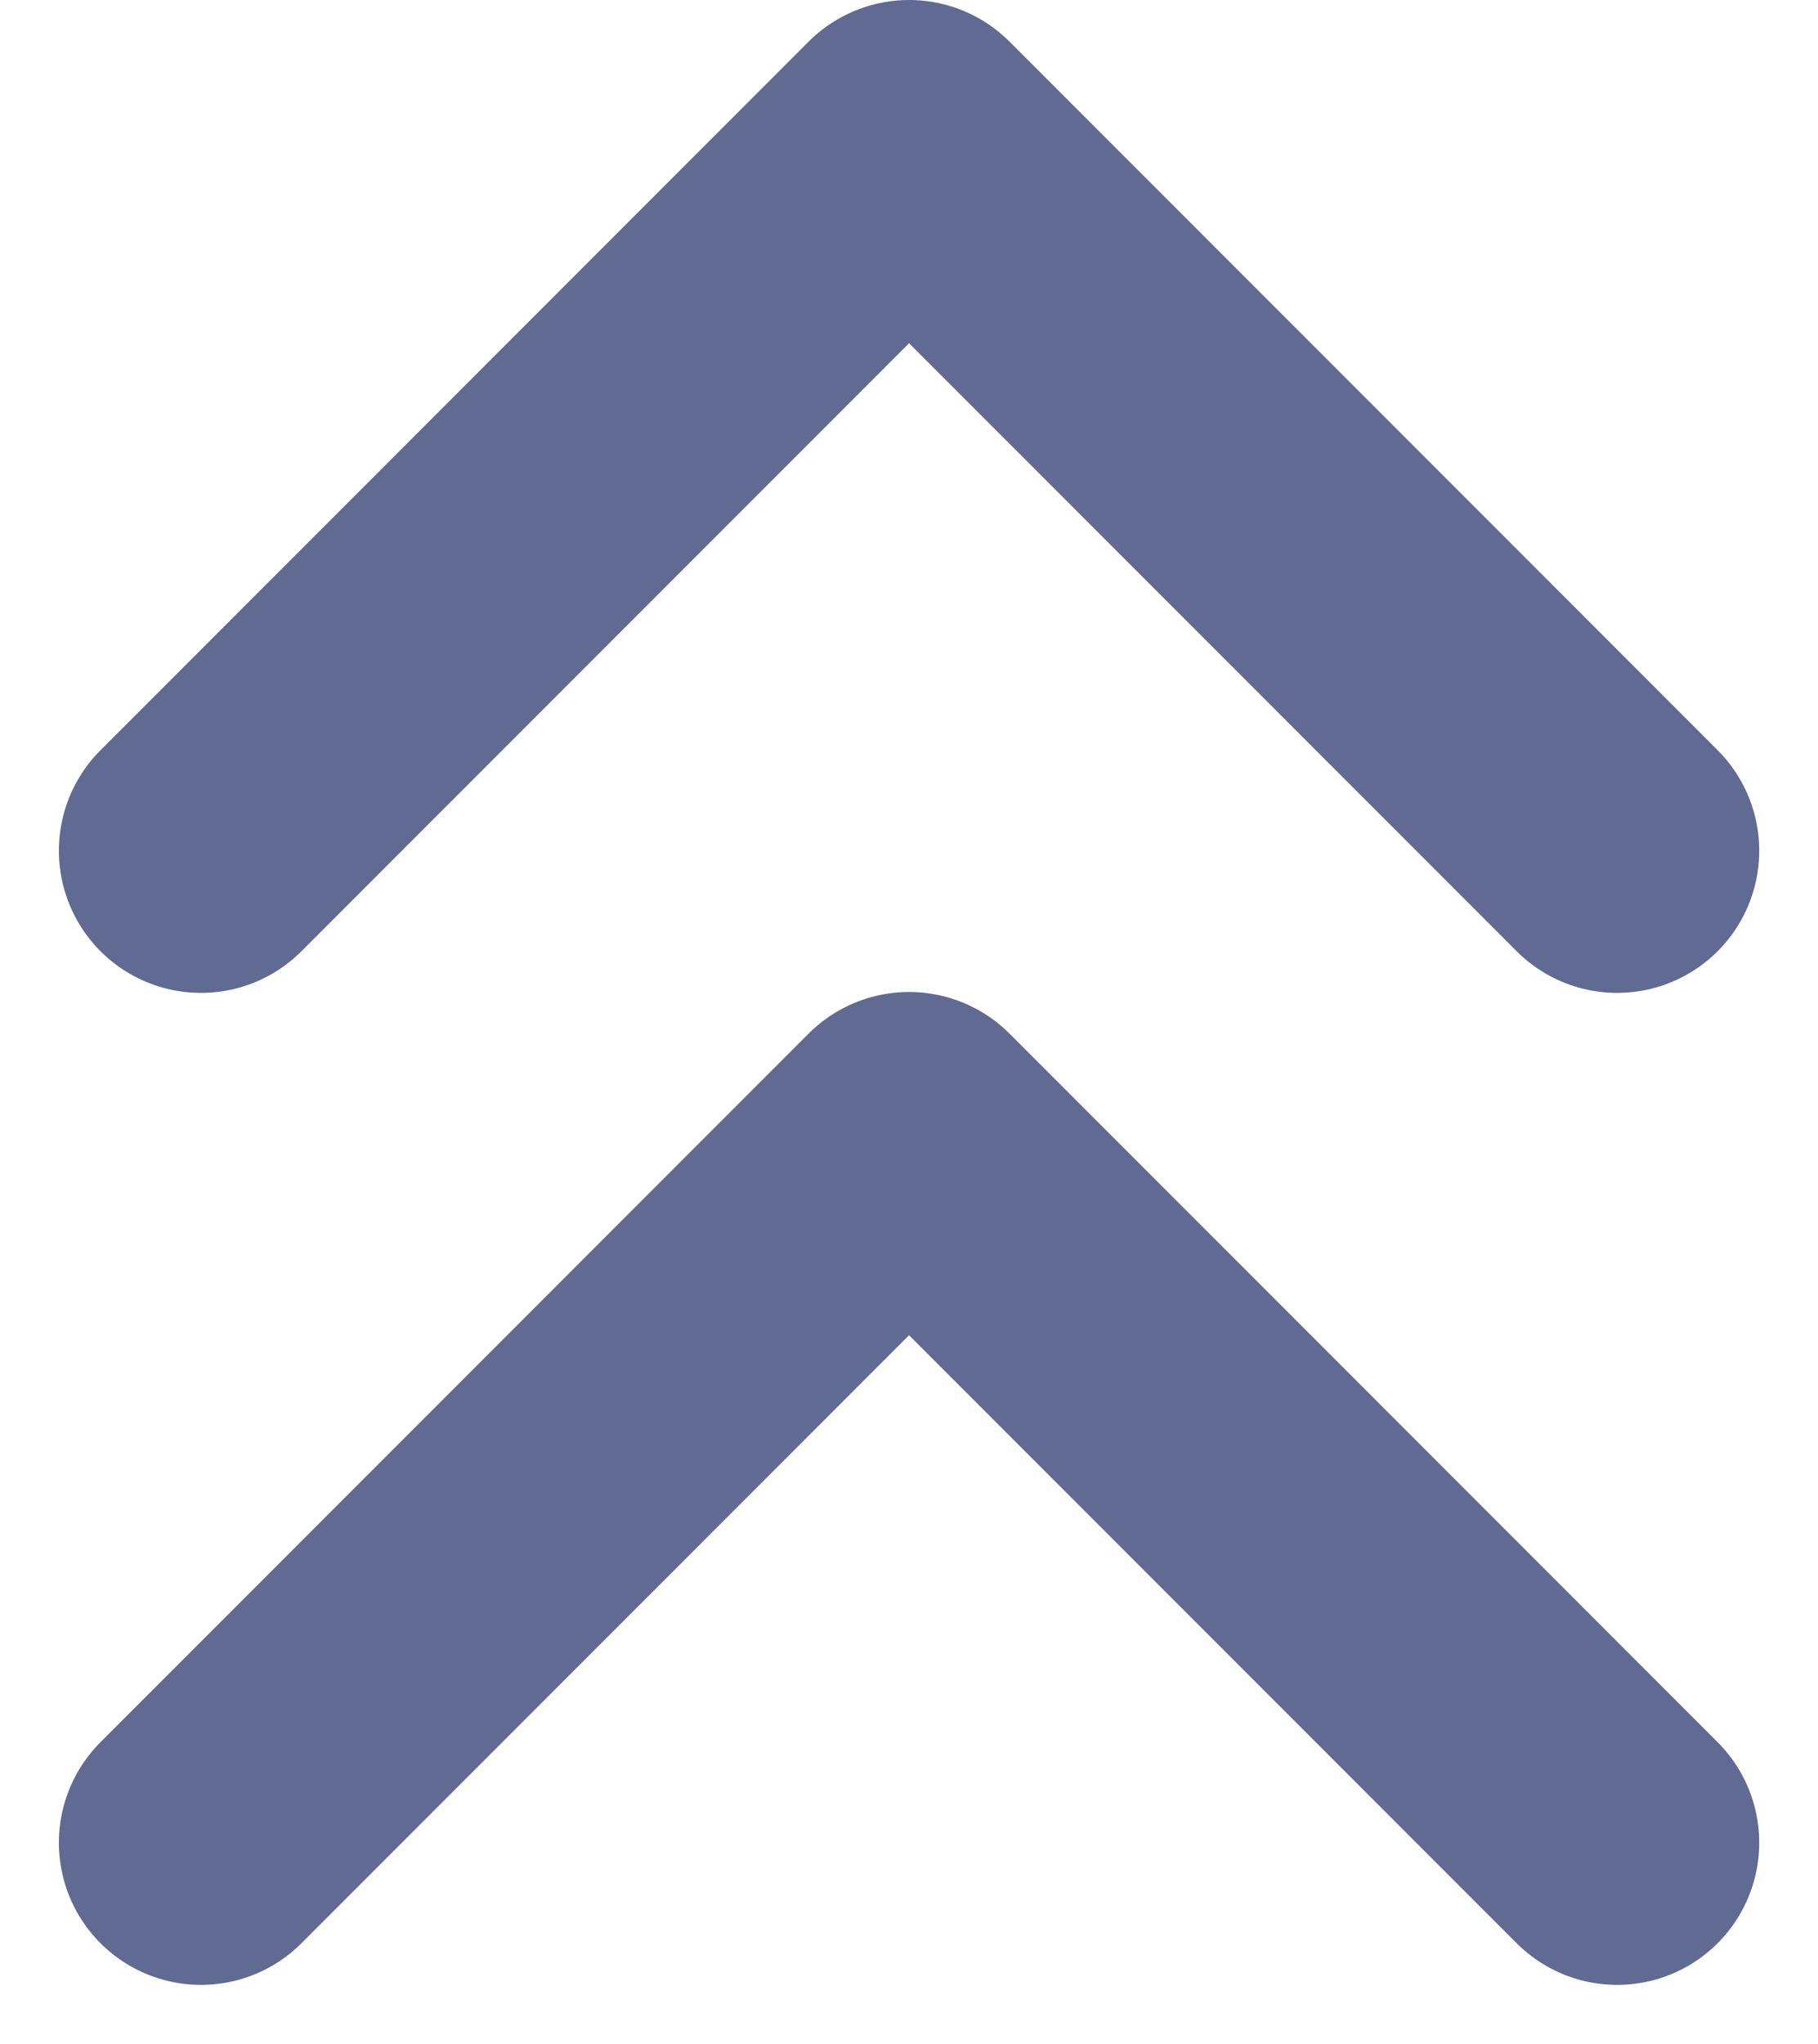
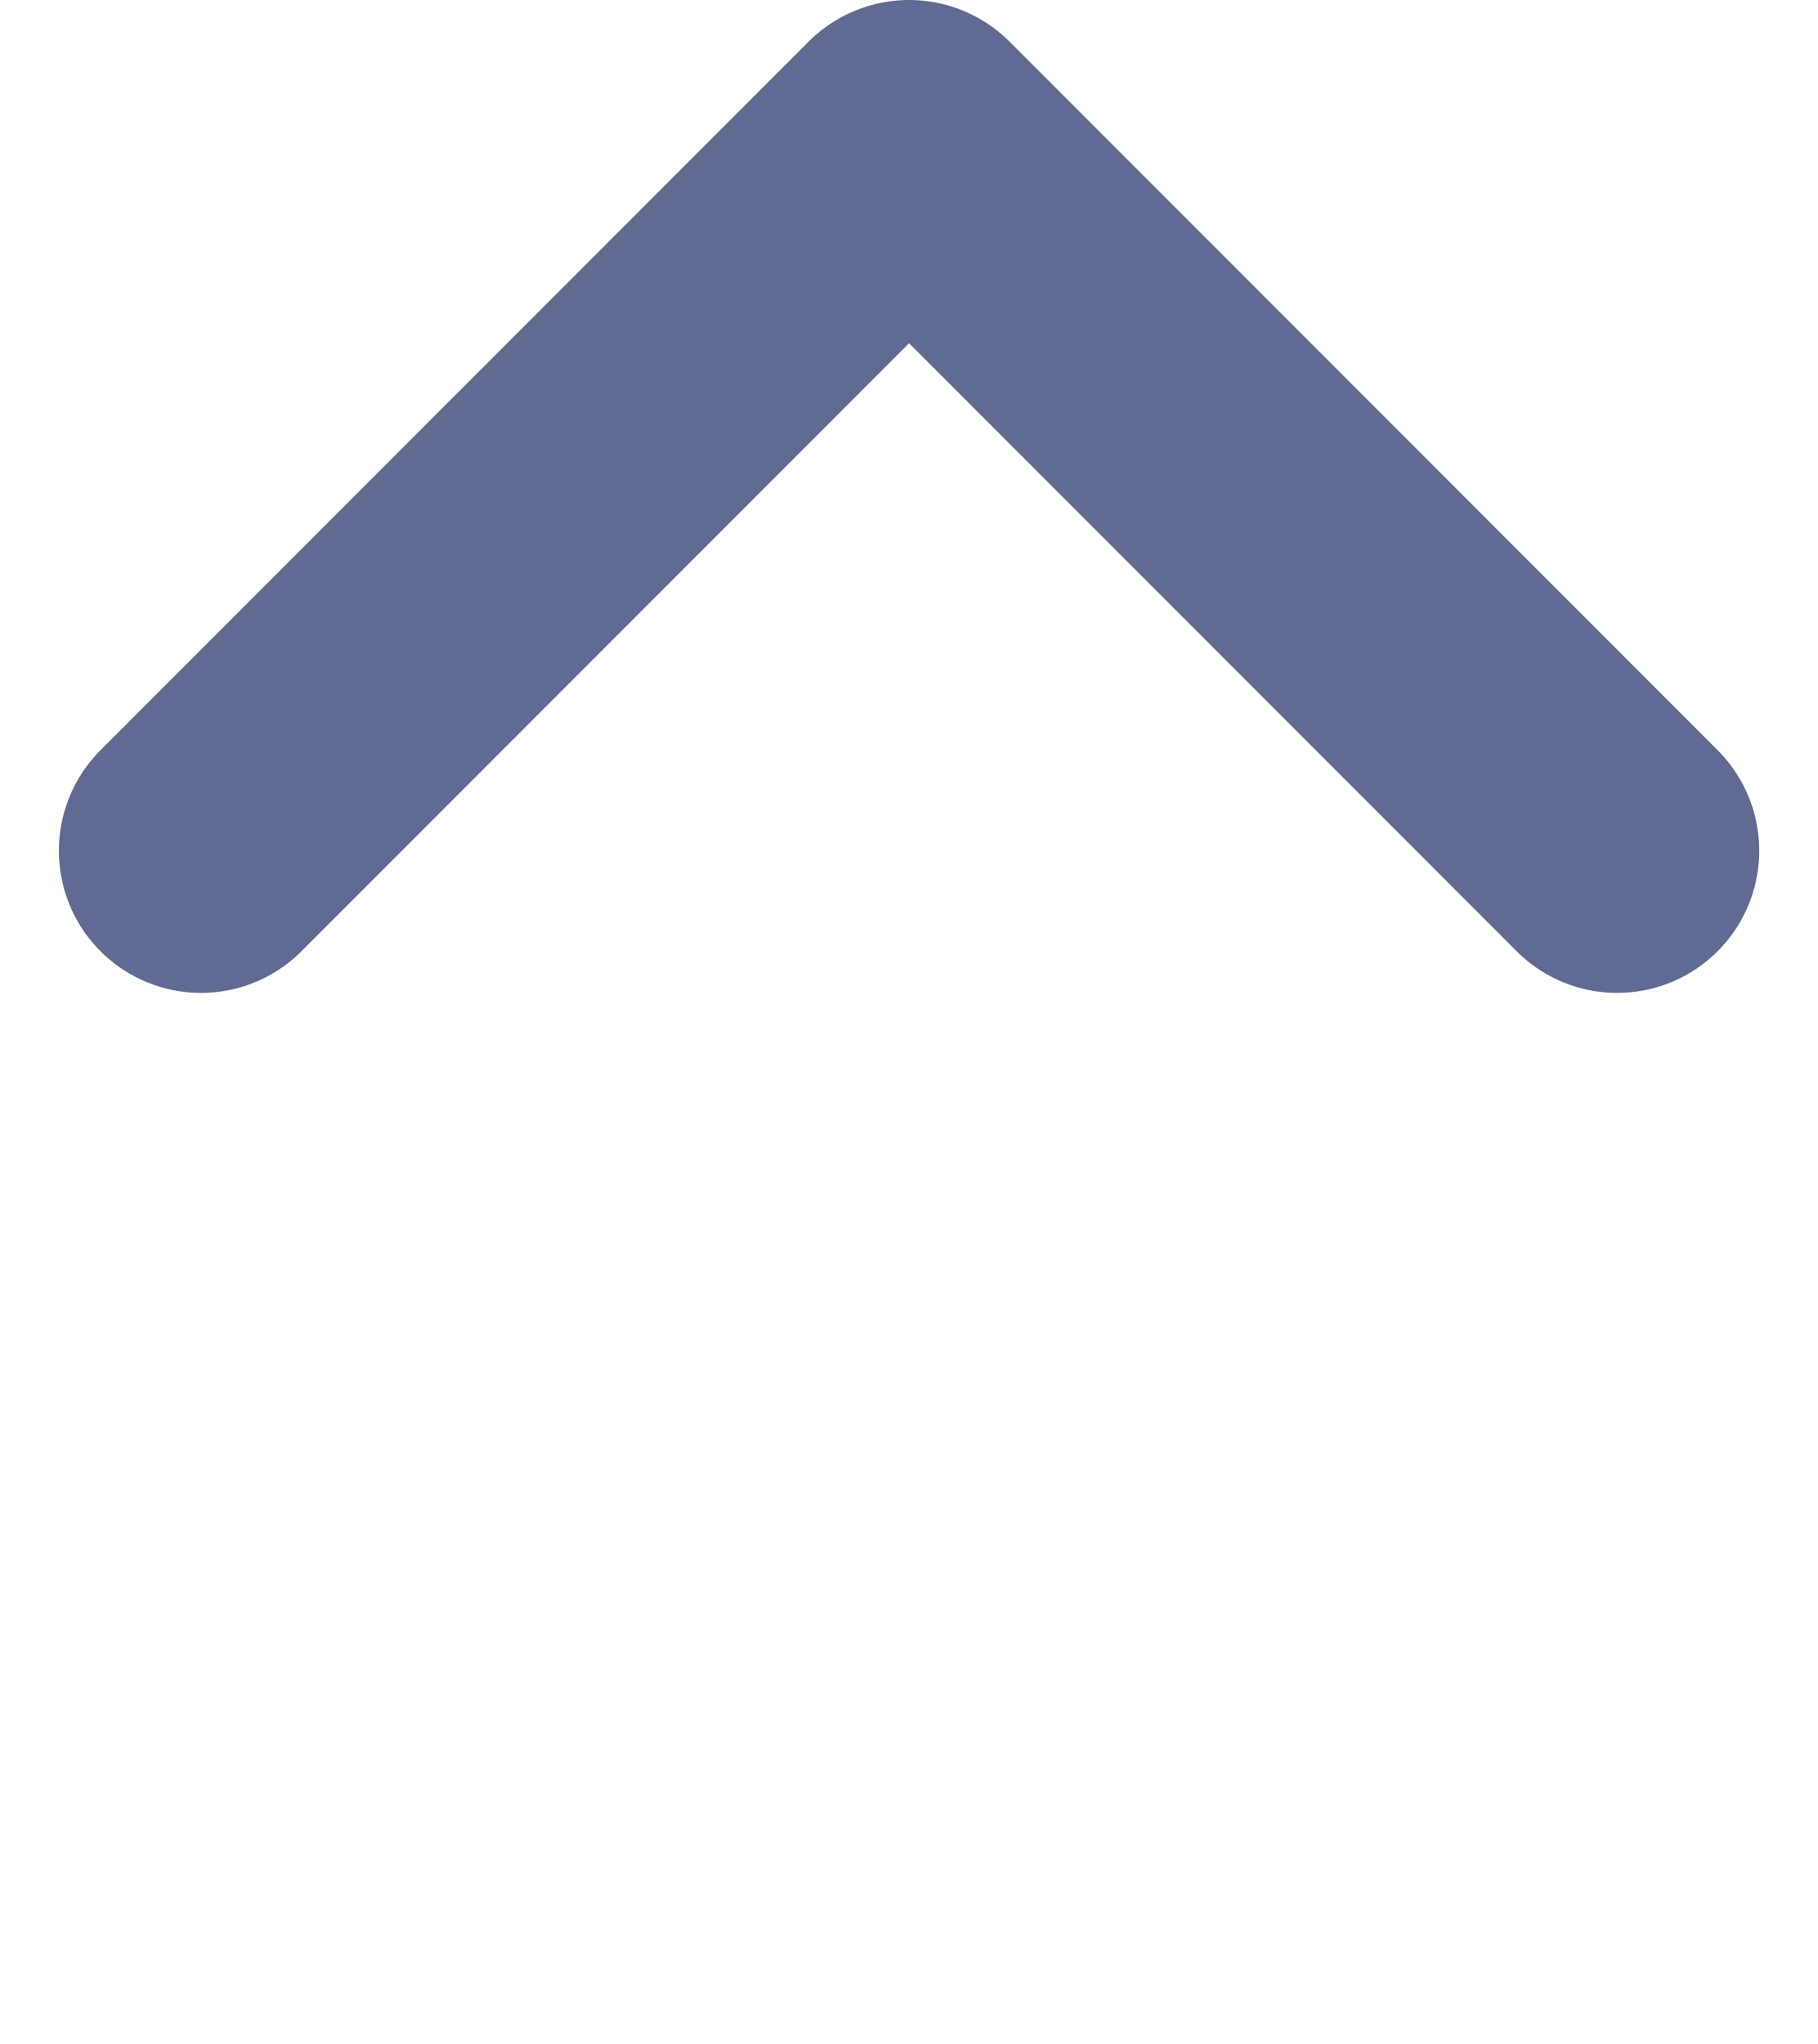
<svg xmlns="http://www.w3.org/2000/svg" width="15.993" height="17.967" viewBox="0 0 15.993 17.967">
  <g id="chevrons-up" transform="translate(1.768 1.25)">
    <path id="Path_2866" data-name="Path 2866" d="M19.458,12.229,13.229,6,7,12.229" transform="translate(-7 -6)" fill="none" stroke="#616a92" stroke-linecap="round" stroke-linejoin="round" stroke-width="2.5" />
-     <path id="Path_2867" data-name="Path 2867" d="M19.458,19.229,13.229,13,7,19.229" transform="translate(-7 -4.279)" fill="none" stroke="#616a92" stroke-linecap="round" stroke-linejoin="round" stroke-width="2.5" />
  </g>
</svg>